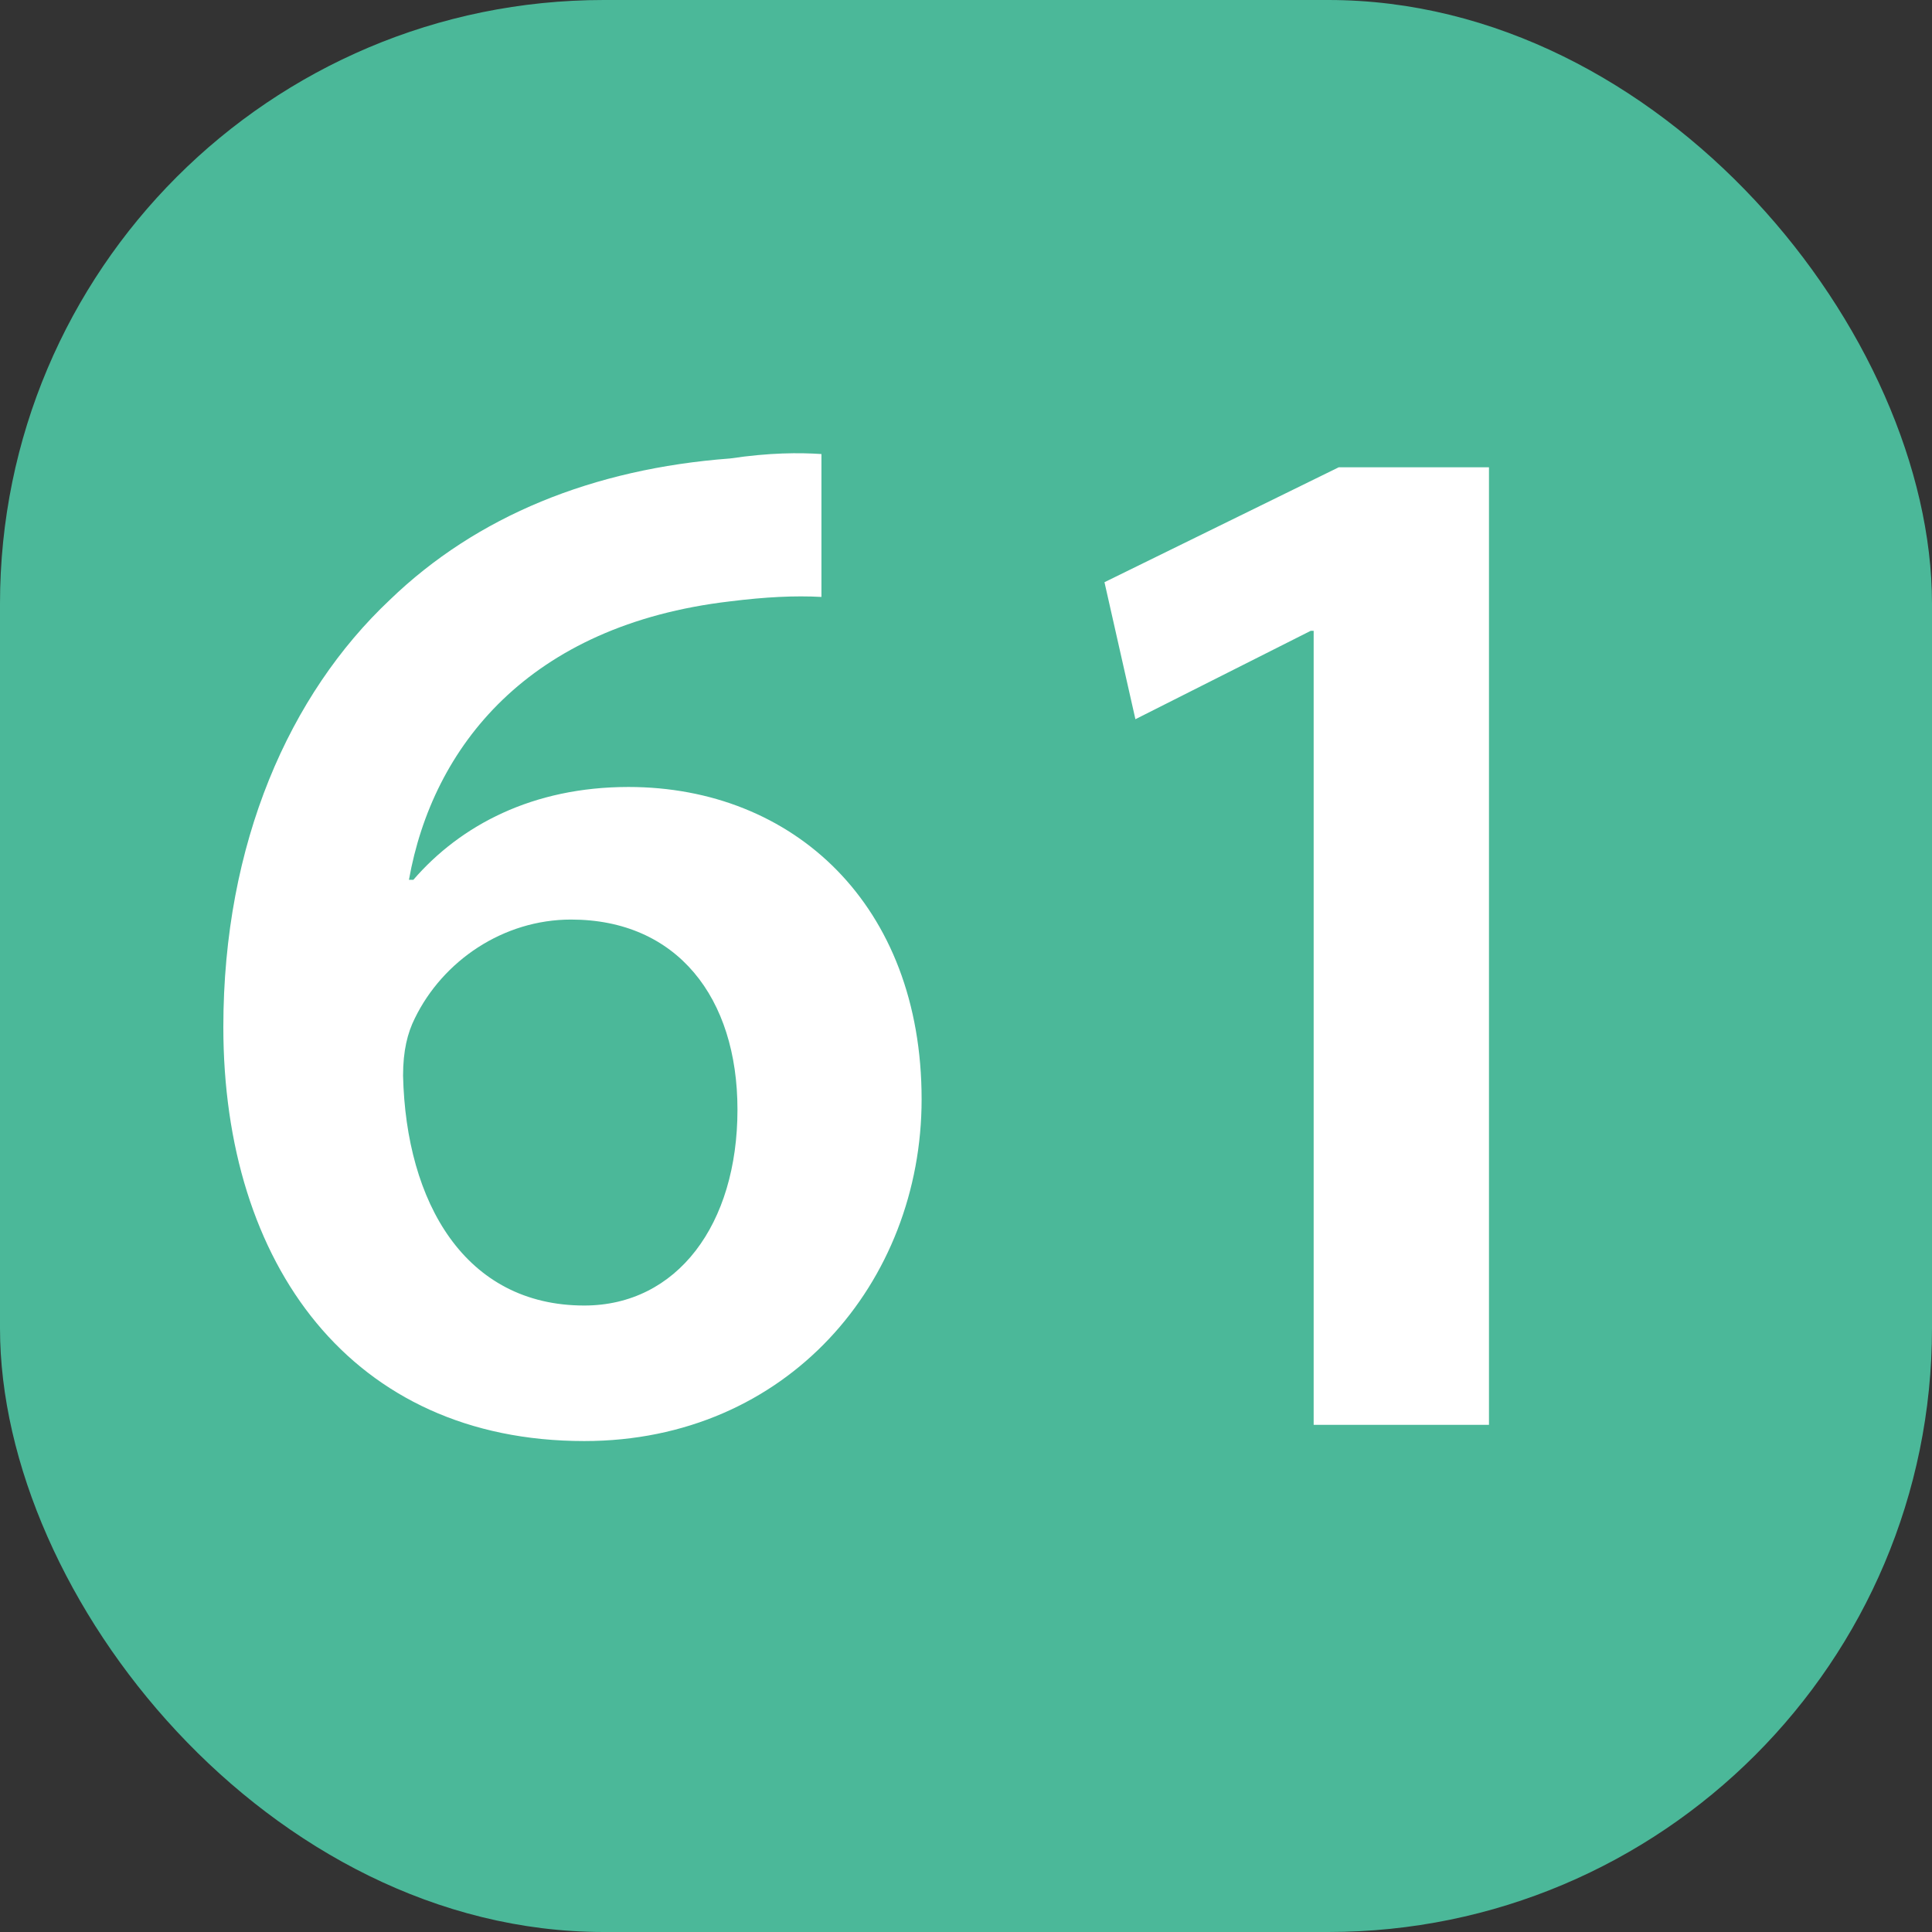
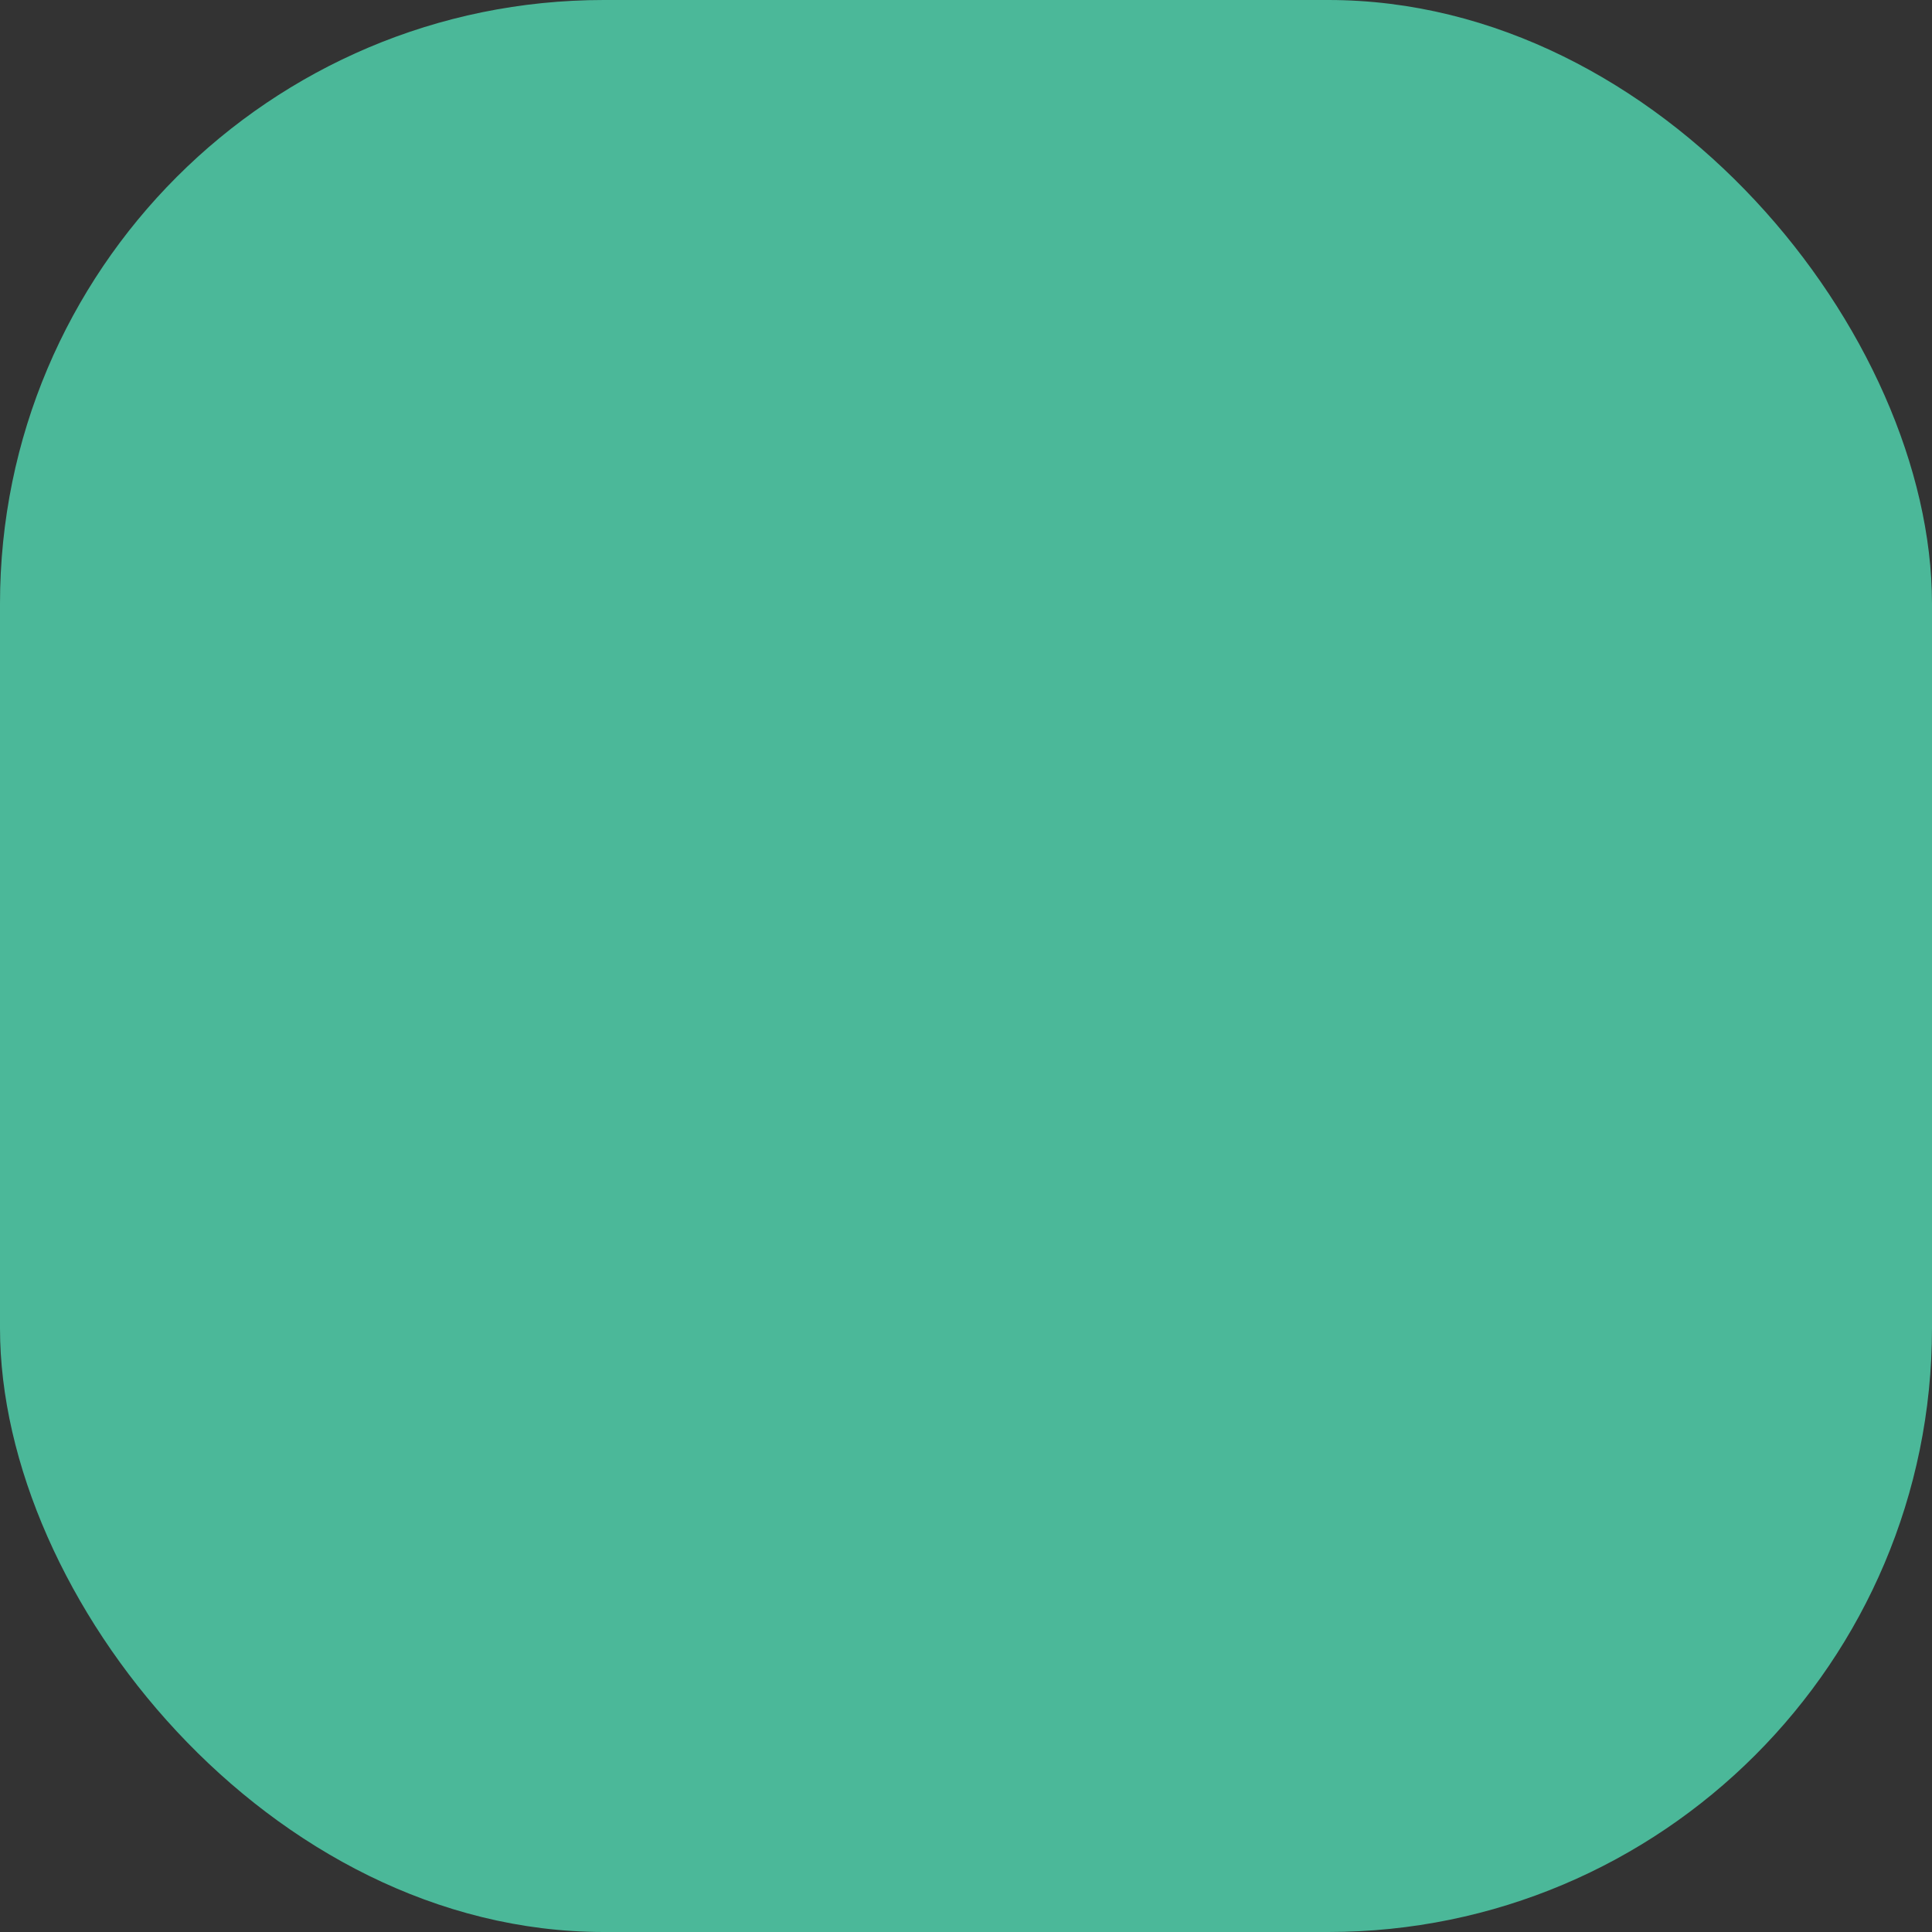
<svg xmlns="http://www.w3.org/2000/svg" width="80" height="80" viewBox="0 0 80 80" fill="none">
  <rect x="0" y="0" width="80" height="80" fill="#333333" stroke="none" />
  <rect width="80" height="80" rx="25" fill="#4BB899" />
-   <path d="M34.014 18.801C33.099 18.74 31.879 18.74 30.232 18.984C24.559 19.411 19.74 21.363 16.141 24.84C11.993 28.744 9.248 34.905 9.248 42.53C9.248 52.351 14.555 59.671 24.193 59.671C32.611 59.671 38.162 53.083 38.162 45.519C38.162 37.467 32.855 32.587 26.023 32.587C22.058 32.587 19.069 34.173 17.117 36.43H16.934C17.91 30.94 21.875 25.877 30.232 24.901C31.696 24.718 32.916 24.657 34.014 24.718V18.801ZM24.193 54.059C19.252 54.059 16.812 49.789 16.69 44.543C16.69 43.506 16.873 42.774 17.178 42.164C18.337 39.785 20.838 38.077 23.644 38.077C28.036 38.077 30.537 41.31 30.537 45.946C30.537 50.704 28.036 54.059 24.193 54.059ZM54.396 59H61.655V19.35H55.433L45.734 24.108L47.015 29.781L54.274 26.121H54.396V59Z" fill="white" />
</svg>